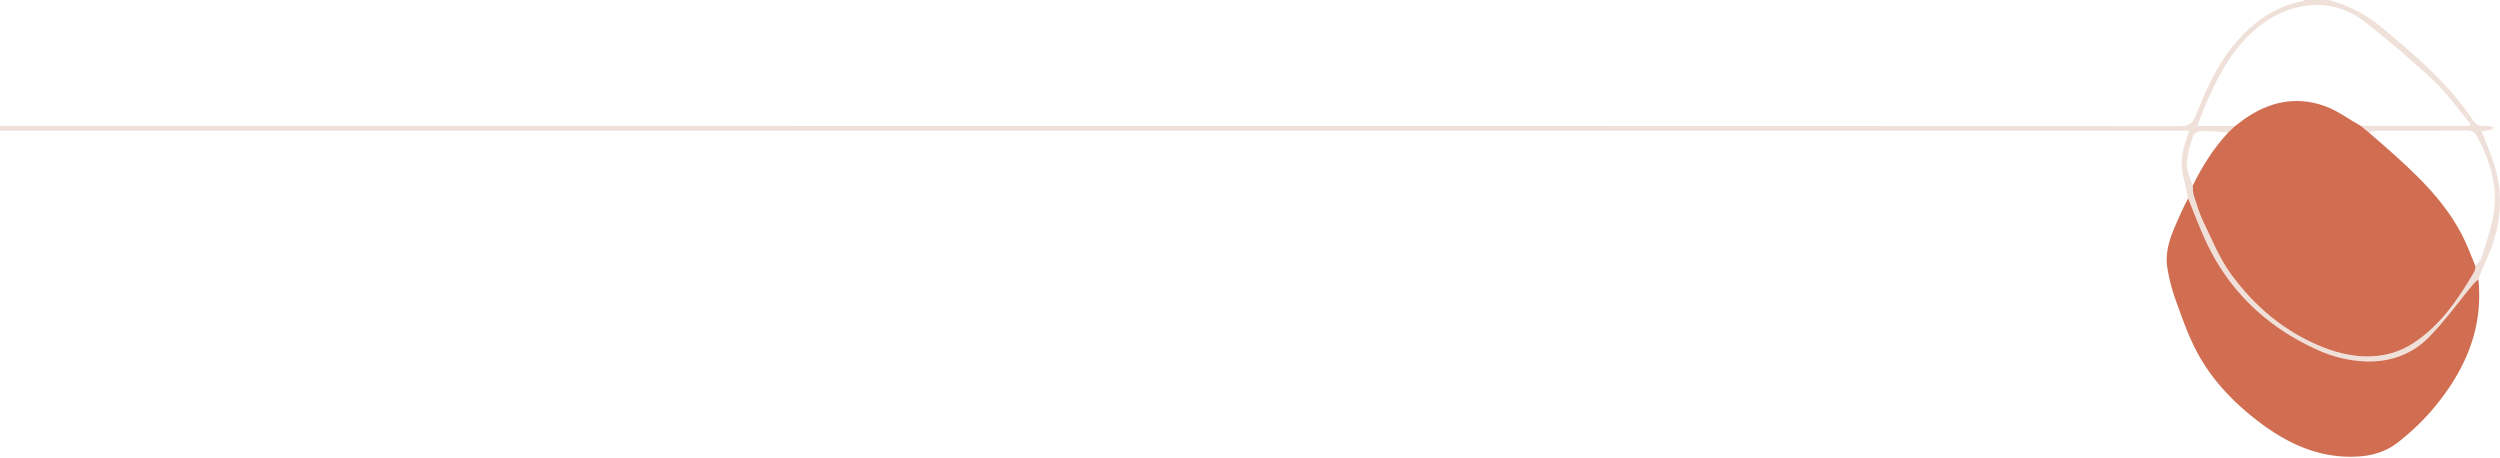
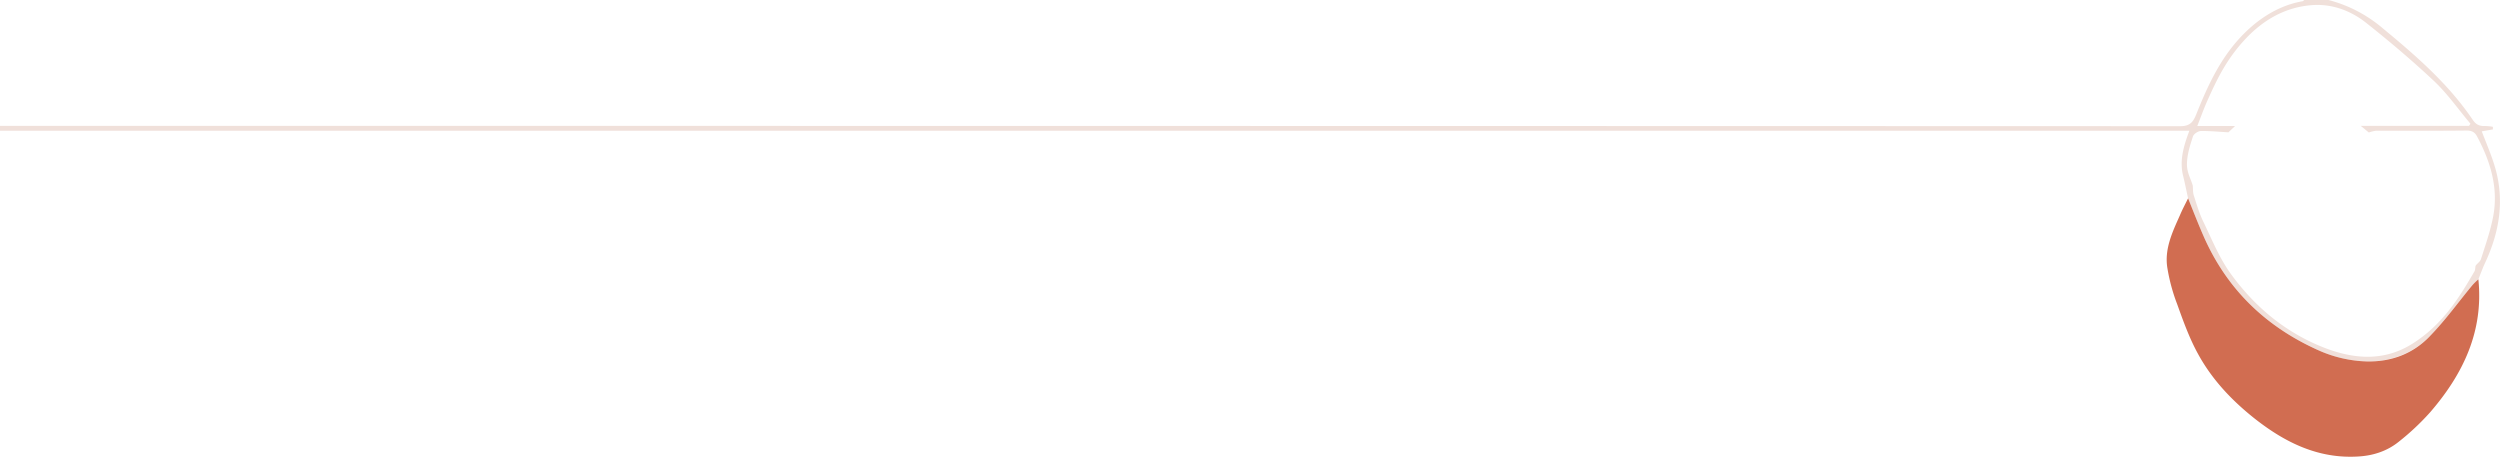
<svg xmlns="http://www.w3.org/2000/svg" id="Layer_1" data-name="Layer 1" viewBox="0 0 1549.3 284">
  <defs>
    <style>.cls-1{fill:#f0e0da;}.cls-2{fill:#d16d51;}</style>
  </defs>
  <title>separator</title>
  <path class="cls-1" d="M0,78q675.6,0,1351.2.2c5.9,0,7.9-2.5,9.8-7.2,6-15,12.6-29.8,22.8-42.5S1408.6,4,1426.8.8c.4,0,.8-.5,1.2-.8h15a84.6,84.6,0,0,1,33.6,17.5c20.6,17,40.8,34.5,55.9,56.9,2,2.9,4.2,3.8,7.5,3.7a27.2,27.2,0,0,1,4.9.5v1.6l-6.9,1.2c2.8,7.4,6,14.7,8.2,22.2,6,20.4,2.8,40-6,59-1.6,3.4-2.9,7-4.3,10.5a39.8,39.8,0,0,0-3.6,3.5c-8.9,10.7-17.1,22.2-26.8,32.1s-23.7,15.6-38.7,15.3a78.9,78.9,0,0,1-30.2-7c-32.1-14.4-56-37.2-70.5-69.5-3.6-8.1-6.8-16.4-10.1-24.6-1-4.5-1.9-9.1-3-13.6-2.5-9.6.2-18.7,3.8-28.3H0Zm1385.1.1L1381,82c-5.7-.3-11.4-.9-17.1-.8-1.7,0-4.4,1.8-4.9,3.4-1.8,5.5-3.6,11.2-3.7,16.8s2.3,9.1,3.6,13.6c.2,2.1,0,4.3.7,6.3,1.7,5.3,3.3,10.8,5.7,15.8,5.4,11.1,10,22.7,17.1,32.5,14.8,20.4,33.7,36.3,57.5,45.7,18.8,7.4,37.7,8.9,55.6-2.6s28-27.3,37.9-44.4c.6-.9.5-2.2.7-3.3s2.9-2.7,3.4-4.4c2.8-8.8,5.9-17.6,7.6-26.6,3.3-17.8-1.8-34.1-10.1-49.6-1.5-2.8-3.6-3.5-6.5-3.5-18.7.2-37.3.1-55.9.1a23.7,23.7,0,0,0-4.6,1.1l-5-4.1h67.1l.9-1.3c-7.4-8.8-14.1-18.4-22.4-26.3-13.5-12.7-27.7-24.7-42.2-36.2-9.7-7.7-21.4-12-33.9-11-16.4,1.3-30,9.2-41.1,21.1s-17,23.7-23,37.1c-2.4,5.2-4.3,10.6-6.7,16.7Z" />
-   <path class="cls-2" d="M1356,122.9c3.3,8.2,6.5,16.5,10.1,24.6,14.5,32.3,38.4,55.1,70.5,69.5a78.9,78.9,0,0,0,30.2,7c15,.3,28.4-4.7,38.7-15.3s17.9-21.4,26.8-32.1a39.8,39.8,0,0,1,3.6-3.5c3.3,32.3-9.5,58.8-29.9,82.4a153.6,153.6,0,0,1-19.5,18.3c-7.2,5.8-15.9,8.6-25.1,9.1-24.5,1.5-44.9-8.5-63.5-23-14.4-11.3-26.9-24.4-35.7-40.5-5.4-9.8-9.2-20.4-13-31a112.9,112.9,0,0,1-6-22.1c-2-11.8,3-22.3,7.7-32.8C1352.4,129.9,1354.3,126.4,1356,122.9Z" />
-   <path class="cls-2" d="M1534.1,165c-.2,1.1-.1,2.4-.7,3.3-9.9,17.1-21,33.4-37.9,44.4s-36.8,10-55.6,2.6c-23.8-9.4-42.7-25.3-57.5-45.7-7.1-9.8-11.7-21.4-17.1-32.5-2.4-5-4-10.5-5.7-15.8-.7-2-.5-4.2-.7-6.3,5.9-12,12.9-23.2,22.1-33l4.1-3.9,5.2-3.9c15.5-11.1,32.5-15,50.6-8.4,7.8,2.8,14.7,8.1,22.1,12.2l5,4.1,9.7,8.4c18.3,16.2,36.3,32.6,47.8,54.6C1528.9,151.5,1531.3,158.3,1534.1,165Z" />
+   <path class="cls-2" d="M1356,122.9c3.3,8.2,6.5,16.5,10.1,24.6,14.5,32.3,38.4,55.1,70.5,69.5a78.9,78.9,0,0,0,30.2,7c15,.3,28.4-4.7,38.7-15.3s17.9-21.4,26.8-32.1a39.8,39.8,0,0,1,3.6-3.5c3.3,32.3-9.5,58.8-29.9,82.4a153.6,153.6,0,0,1-19.5,18.3c-7.2,5.8-15.9,8.6-25.1,9.1-24.5,1.5-44.9-8.5-63.5-23-14.4-11.3-26.9-24.4-35.7-40.5-5.4-9.8-9.2-20.4-13-31a112.9,112.9,0,0,1-6-22.1c-2-11.8,3-22.3,7.7-32.8C1352.4,129.9,1354.3,126.4,1356,122.9" />
</svg>